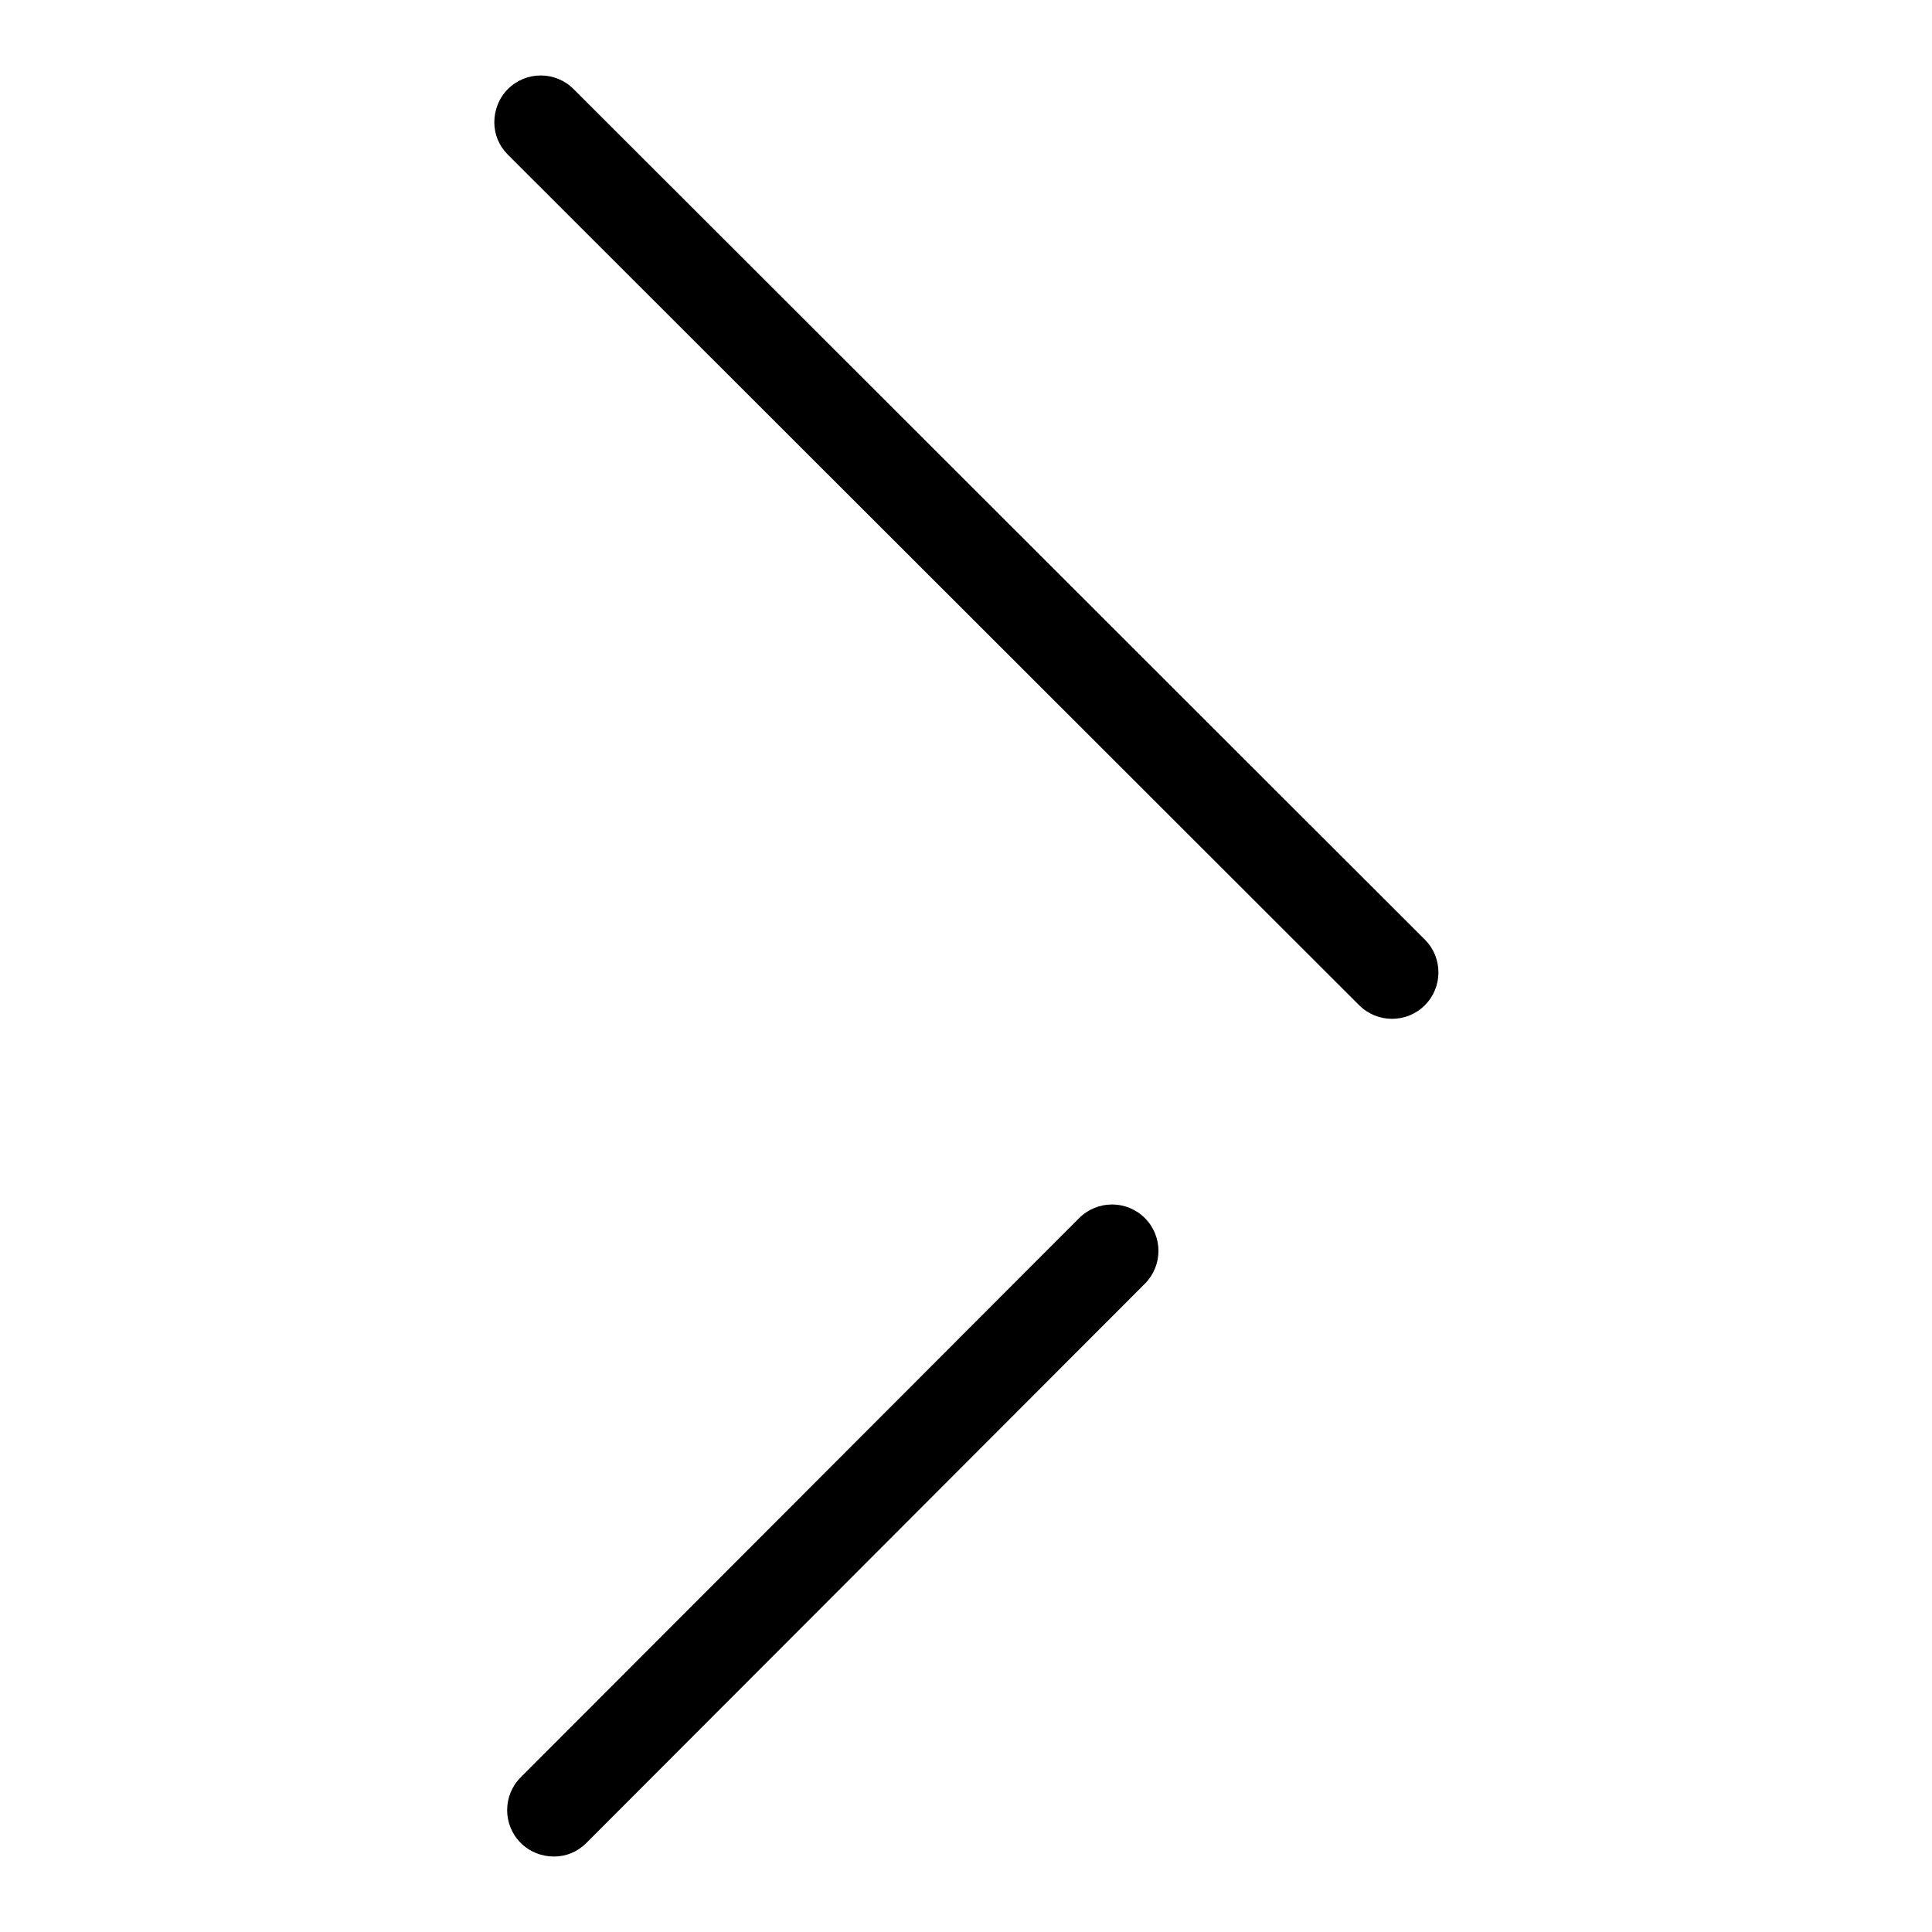
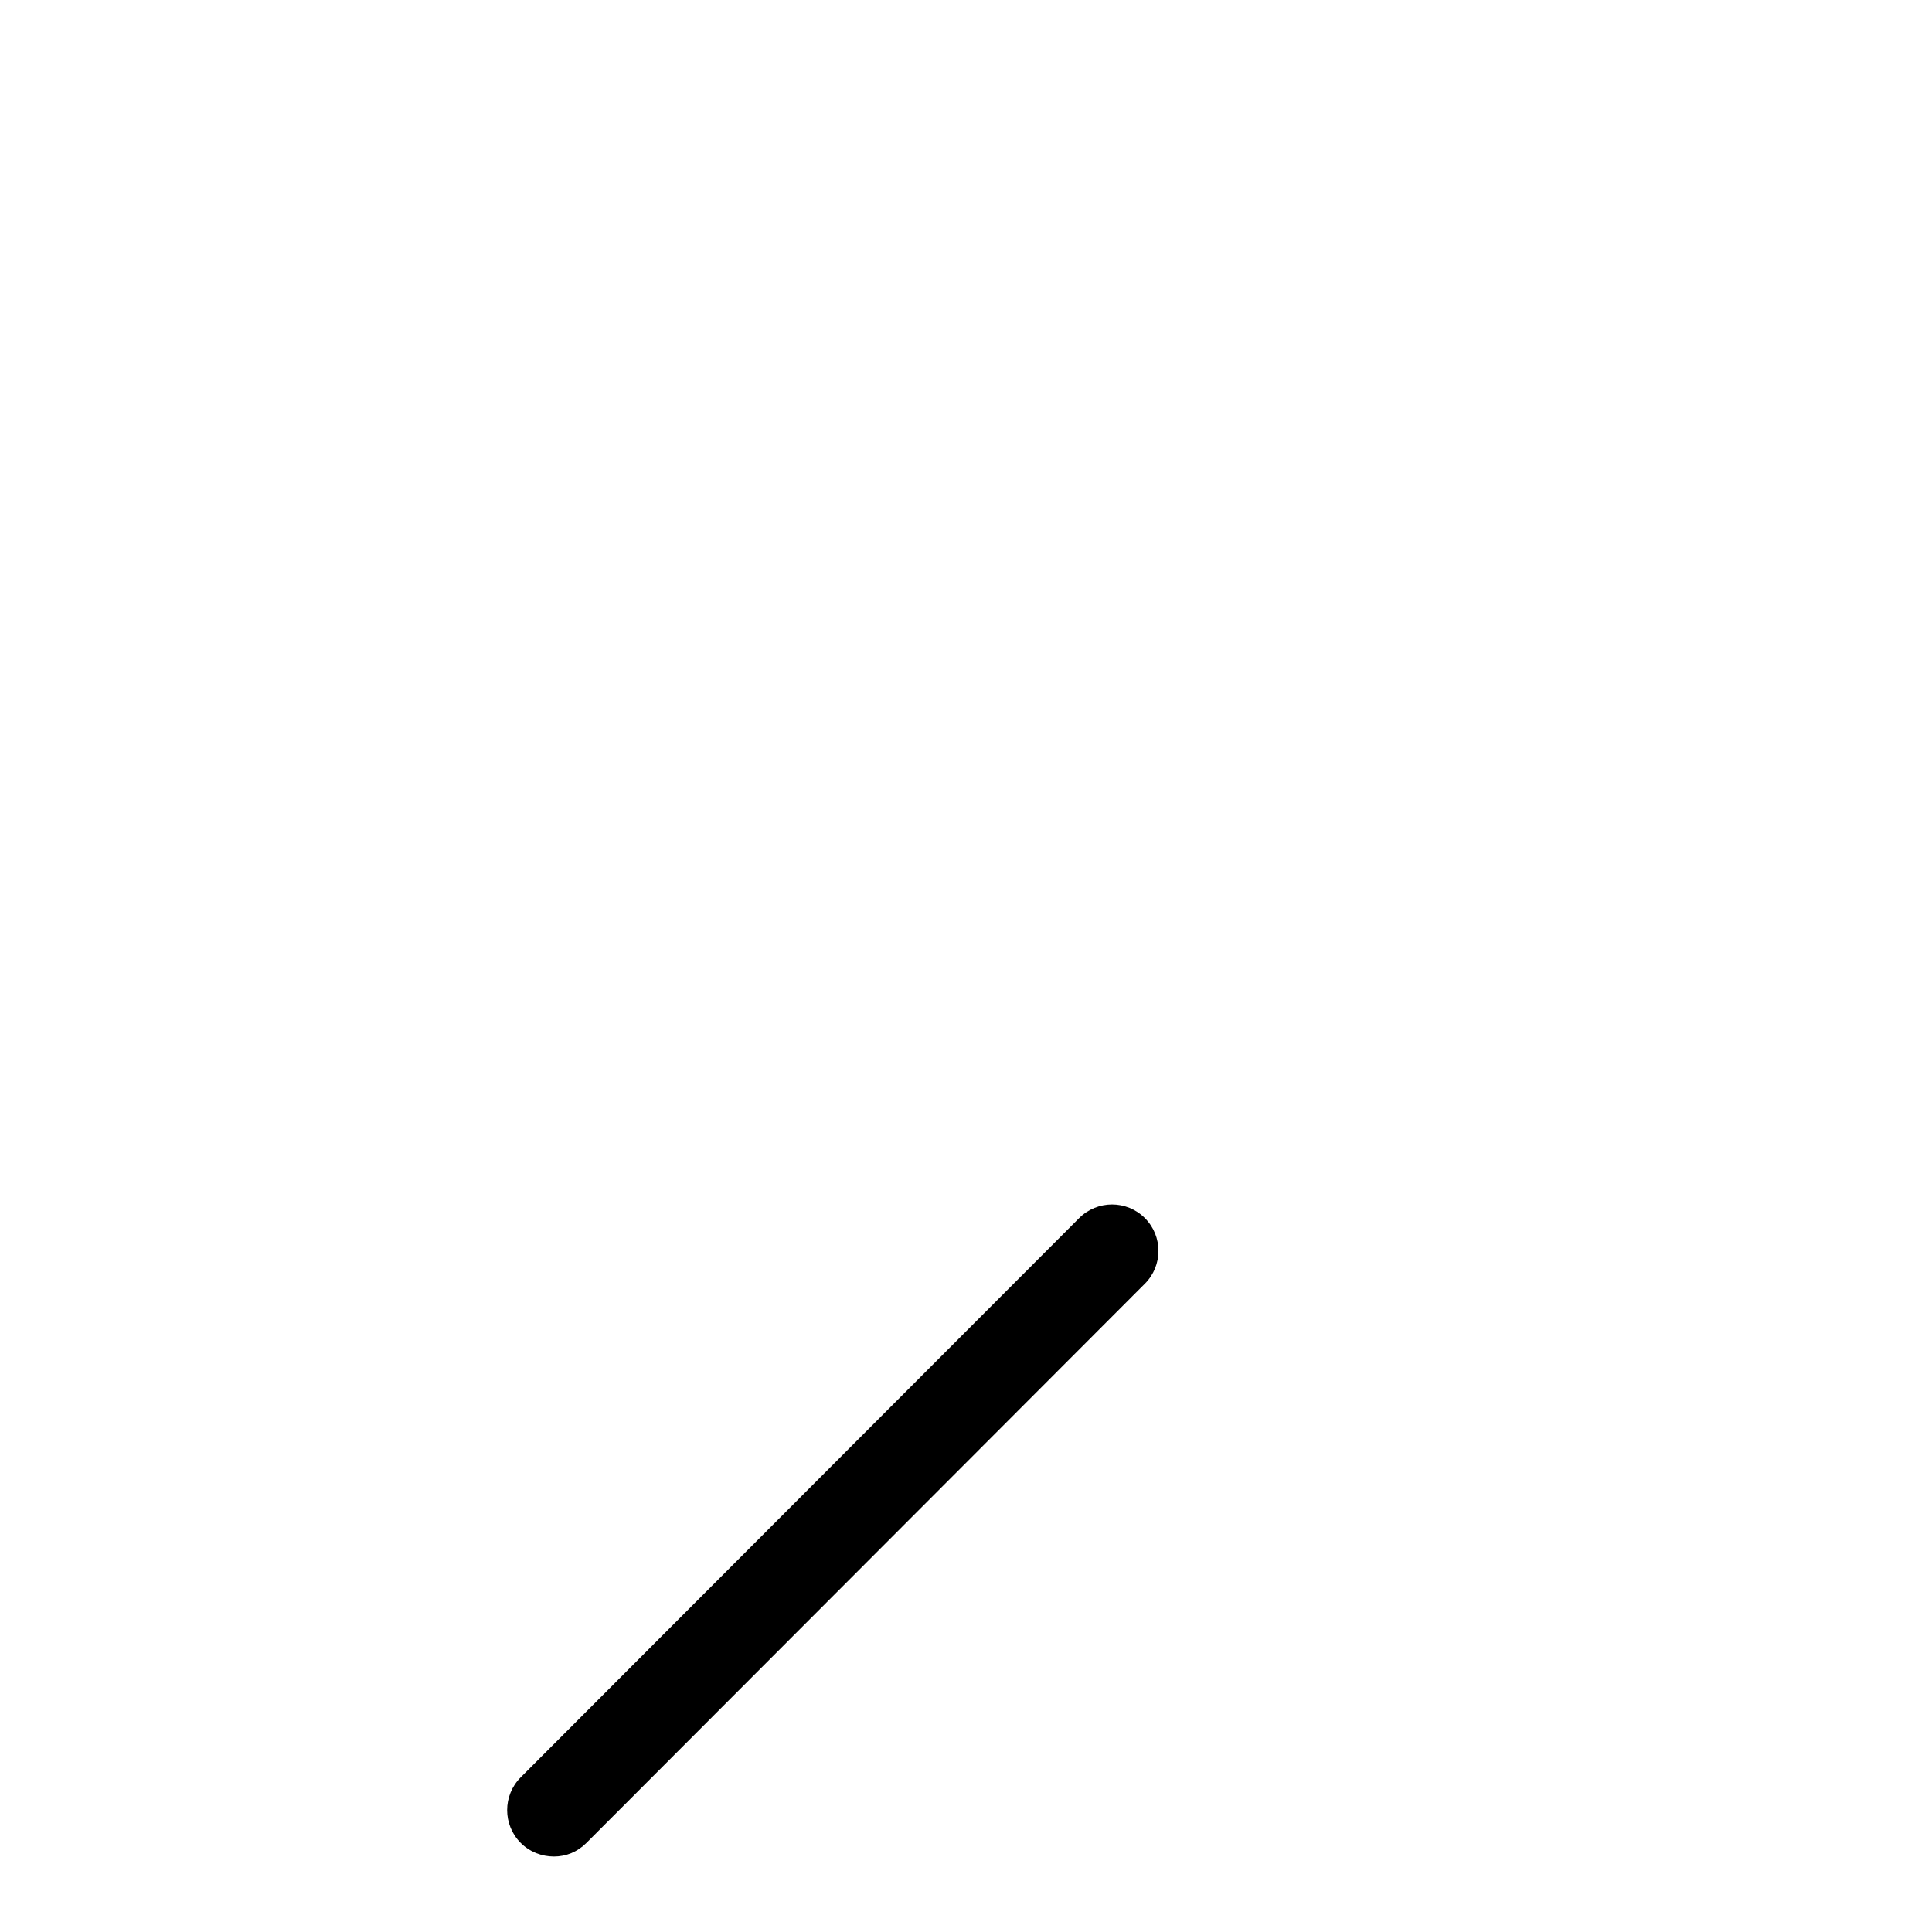
<svg xmlns="http://www.w3.org/2000/svg" version="1.1" x="0px" y="0px" viewBox="0 0 256 256" enable-background="new 0 0 256 256" xml:space="preserve">
  <g>
    <g>
-       <path fill="#000000" d="M65.5,16.2c0-1.6,0.6-3.2,1.8-4.4c2.4-2.4,6.3-2.4,8.7,0l112.8,112.7c2.4,2.4,2.4,6.3,0,8.7c-2.4,2.4-6.3,2.4-8.7,0L67.3,20.5C66.1,19.3,65.5,17.8,65.5,16.2z" />
      <path fill="#000000" d="M73.4,246c-1.6,0-3.2-0.6-4.4-1.8c-2.4-2.4-2.4-6.3,0-8.7l74-74.1c2.4-2.4,6.3-2.4,8.7,0c2.4,2.4,2.4,6.3,0,8.7l-74,74.1C76.5,245.4,75,246,73.4,246z" />
    </g>
  </g>
</svg>